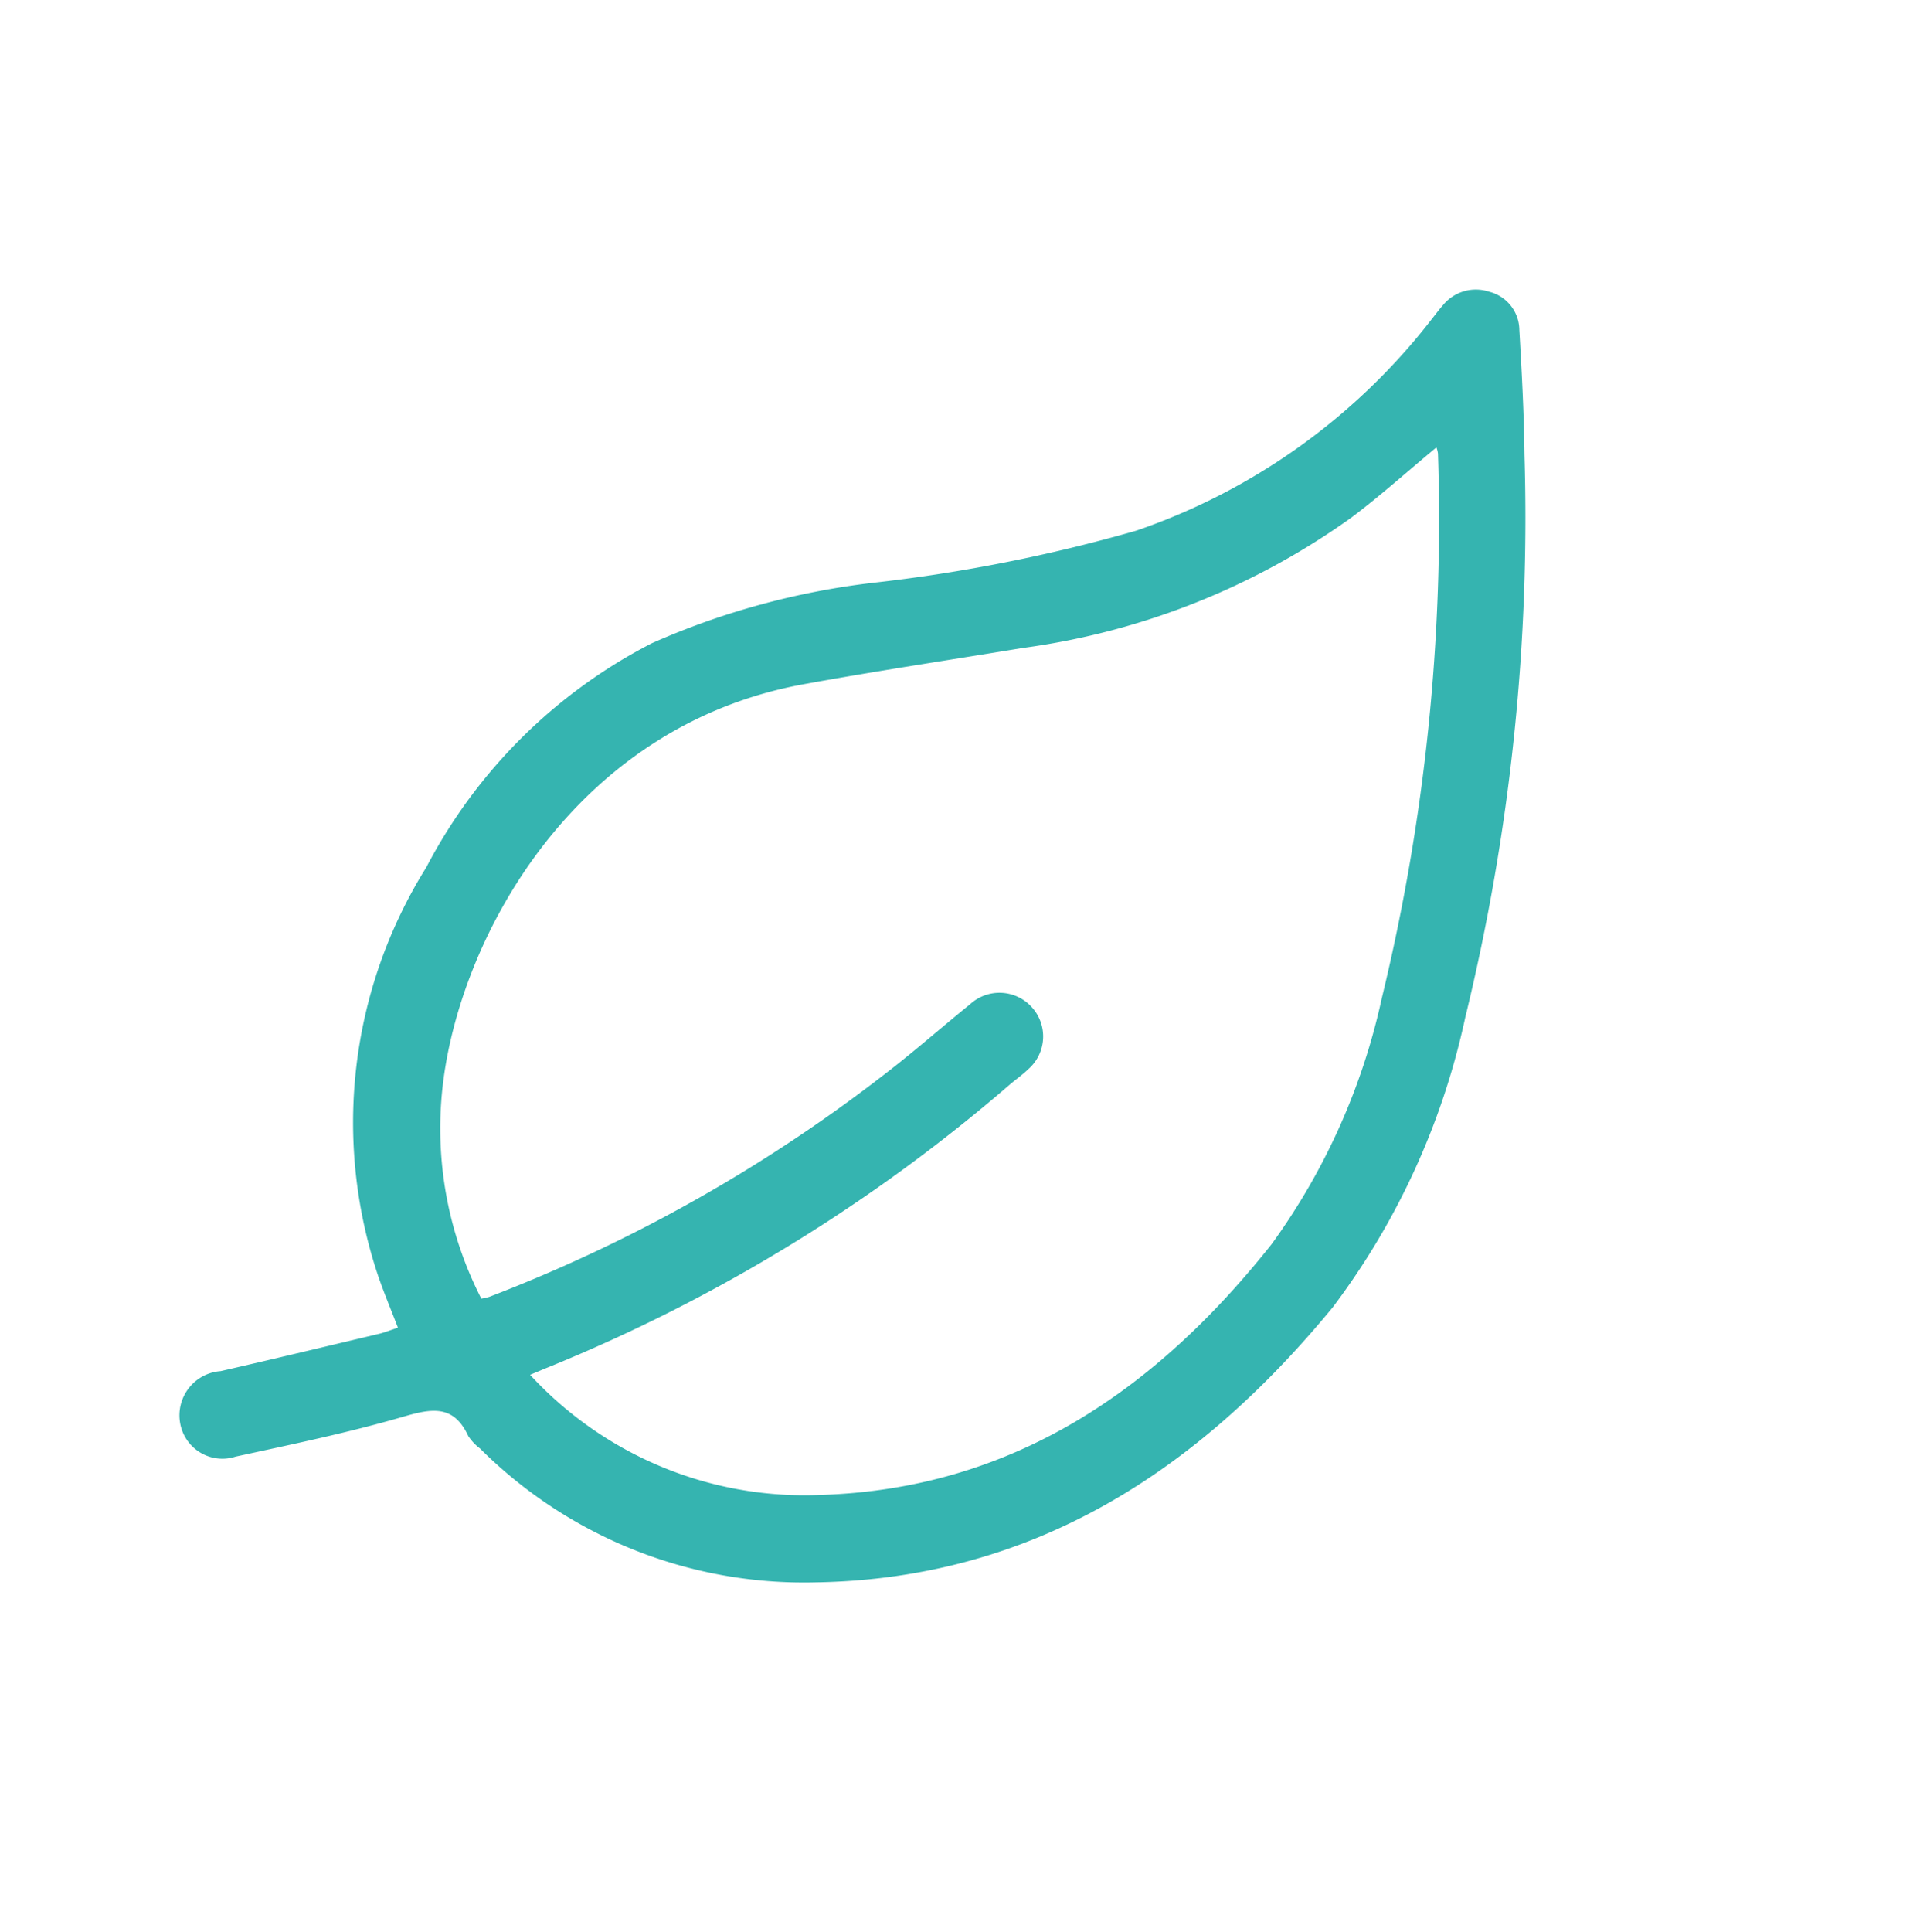
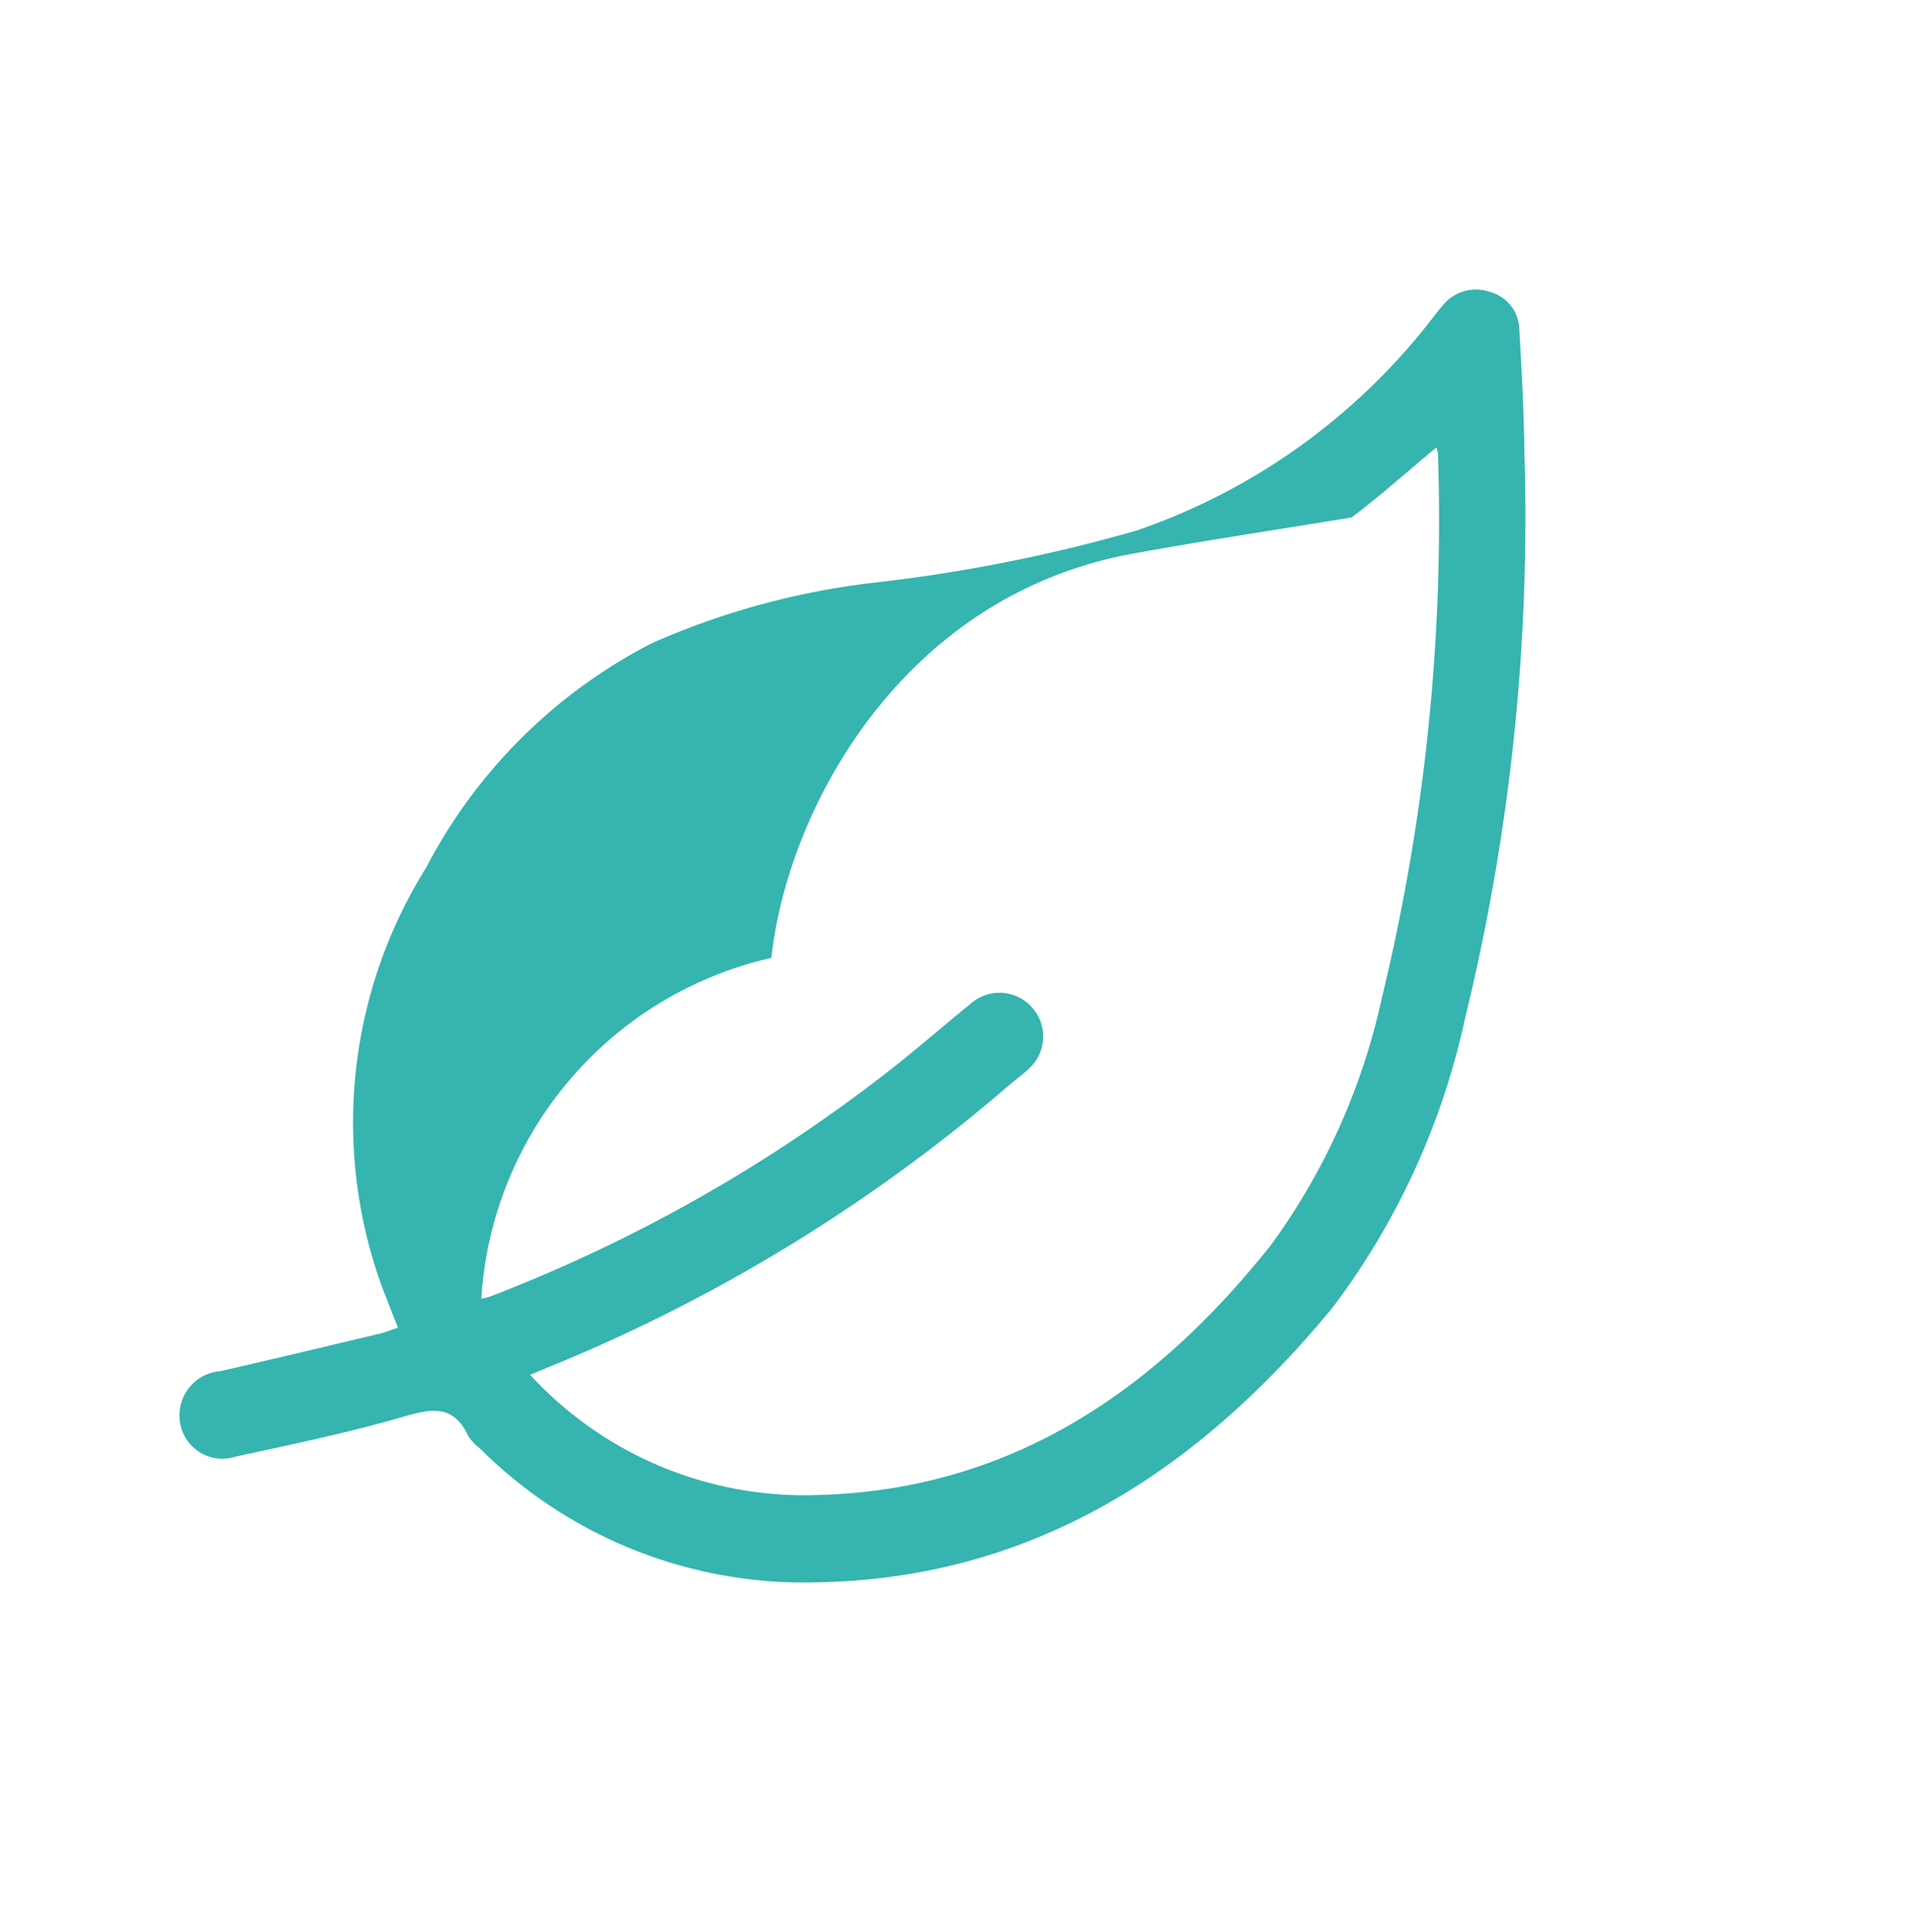
<svg xmlns="http://www.w3.org/2000/svg" width="67.285" height="67.94" viewBox="0 0 67.285 67.94">
  <g id="Group_190" data-name="Group 190" transform="matrix(0.719, 0.695, -0.695, 0.719, -1377.114, 693.095)">
    <g id="Group_189" data-name="Group 189" transform="translate(539.673 -1484.672)">
-       <path id="Path_115" data-name="Path 115" d="M550.96-1431.612c-.592-.276-1.164-.521-1.716-.8a16.917,16.917,0,0,1-8.816-11.531,18.447,18.447,0,0,1,.228-11.184,26.977,26.977,0,0,1,4.1-6.912,56.26,56.26,0,0,0,5.4-7.776,22.256,22.256,0,0,0,2.3-12.583c-.018-.2-.048-.4-.055-.6a1.494,1.494,0,0,1,.848-1.485,1.4,1.4,0,0,1,1.685.231c1.071.988,2.141,1.98,3.165,3.016a74.056,74.056,0,0,1,12.27,15.689,25.988,25.988,0,0,1,3.734,10.569c.59,7.383-.925,14.175-6.363,19.6a16.133,16.133,0,0,1-11.755,4.814,1.74,1.74,0,0,1-.6-.029c-1.149-.441-1.6.2-2.122,1.114-1,1.749-2.139,3.417-3.258,5.094a1.508,1.508,0,0,1-2.21.518,1.559,1.559,0,0,1-.258-2.312c1.052-1.614,2.086-3.239,3.124-4.862C550.762-1431.213,550.844-1431.395,550.96-1431.612Zm1.4-2.774a2.522,2.522,0,0,0,.156-.238,54.575,54.575,0,0,0,4.592-15.539c.17-1.2.269-2.406.416-3.608a1.529,1.529,0,0,1,1.637-1.439,1.528,1.528,0,0,1,1.423,1.646c-.009.29-.067.579-.094.869a58.609,58.609,0,0,1-4.758,18.4c-.085.192-.167.385-.279.644a13.113,13.113,0,0,0,10.242-4.024c4.751-4.859,5.959-10.892,5.319-17.4a23.044,23.044,0,0,0-3.226-8.919,71.155,71.155,0,0,0-11.889-15.142.893.893,0,0,0-.189-.116c-.145,1.315-.234,2.588-.434,3.844a25.744,25.744,0,0,1-5.129,11.342c-1.552,2.088-3.134,4.153-4.65,6.267-4.8,6.689-2.5,14.884.74,19.05A13.127,13.127,0,0,0,552.355-1434.386Z" transform="translate(-539.673 1484.672)" fill="#35b4b0" />
+       <path id="Path_115" data-name="Path 115" d="M550.96-1431.612c-.592-.276-1.164-.521-1.716-.8a16.917,16.917,0,0,1-8.816-11.531,18.447,18.447,0,0,1,.228-11.184,26.977,26.977,0,0,1,4.1-6.912,56.26,56.26,0,0,0,5.4-7.776,22.256,22.256,0,0,0,2.3-12.583c-.018-.2-.048-.4-.055-.6a1.494,1.494,0,0,1,.848-1.485,1.4,1.4,0,0,1,1.685.231c1.071.988,2.141,1.98,3.165,3.016a74.056,74.056,0,0,1,12.27,15.689,25.988,25.988,0,0,1,3.734,10.569c.59,7.383-.925,14.175-6.363,19.6a16.133,16.133,0,0,1-11.755,4.814,1.74,1.74,0,0,1-.6-.029c-1.149-.441-1.6.2-2.122,1.114-1,1.749-2.139,3.417-3.258,5.094a1.508,1.508,0,0,1-2.21.518,1.559,1.559,0,0,1-.258-2.312c1.052-1.614,2.086-3.239,3.124-4.862C550.762-1431.213,550.844-1431.395,550.96-1431.612Zm1.4-2.774a2.522,2.522,0,0,0,.156-.238,54.575,54.575,0,0,0,4.592-15.539c.17-1.2.269-2.406.416-3.608a1.529,1.529,0,0,1,1.637-1.439,1.528,1.528,0,0,1,1.423,1.646c-.009.29-.067.579-.094.869a58.609,58.609,0,0,1-4.758,18.4c-.085.192-.167.385-.279.644a13.113,13.113,0,0,0,10.242-4.024c4.751-4.859,5.959-10.892,5.319-17.4a23.044,23.044,0,0,0-3.226-8.919,71.155,71.155,0,0,0-11.889-15.142.893.893,0,0,0-.189-.116c-.145,1.315-.234,2.588-.434,3.844c-1.552,2.088-3.134,4.153-4.65,6.267-4.8,6.689-2.5,14.884.74,19.05A13.127,13.127,0,0,0,552.355-1434.386Z" transform="translate(-539.673 1484.672)" fill="#35b4b0" />
    </g>
  </g>
</svg>